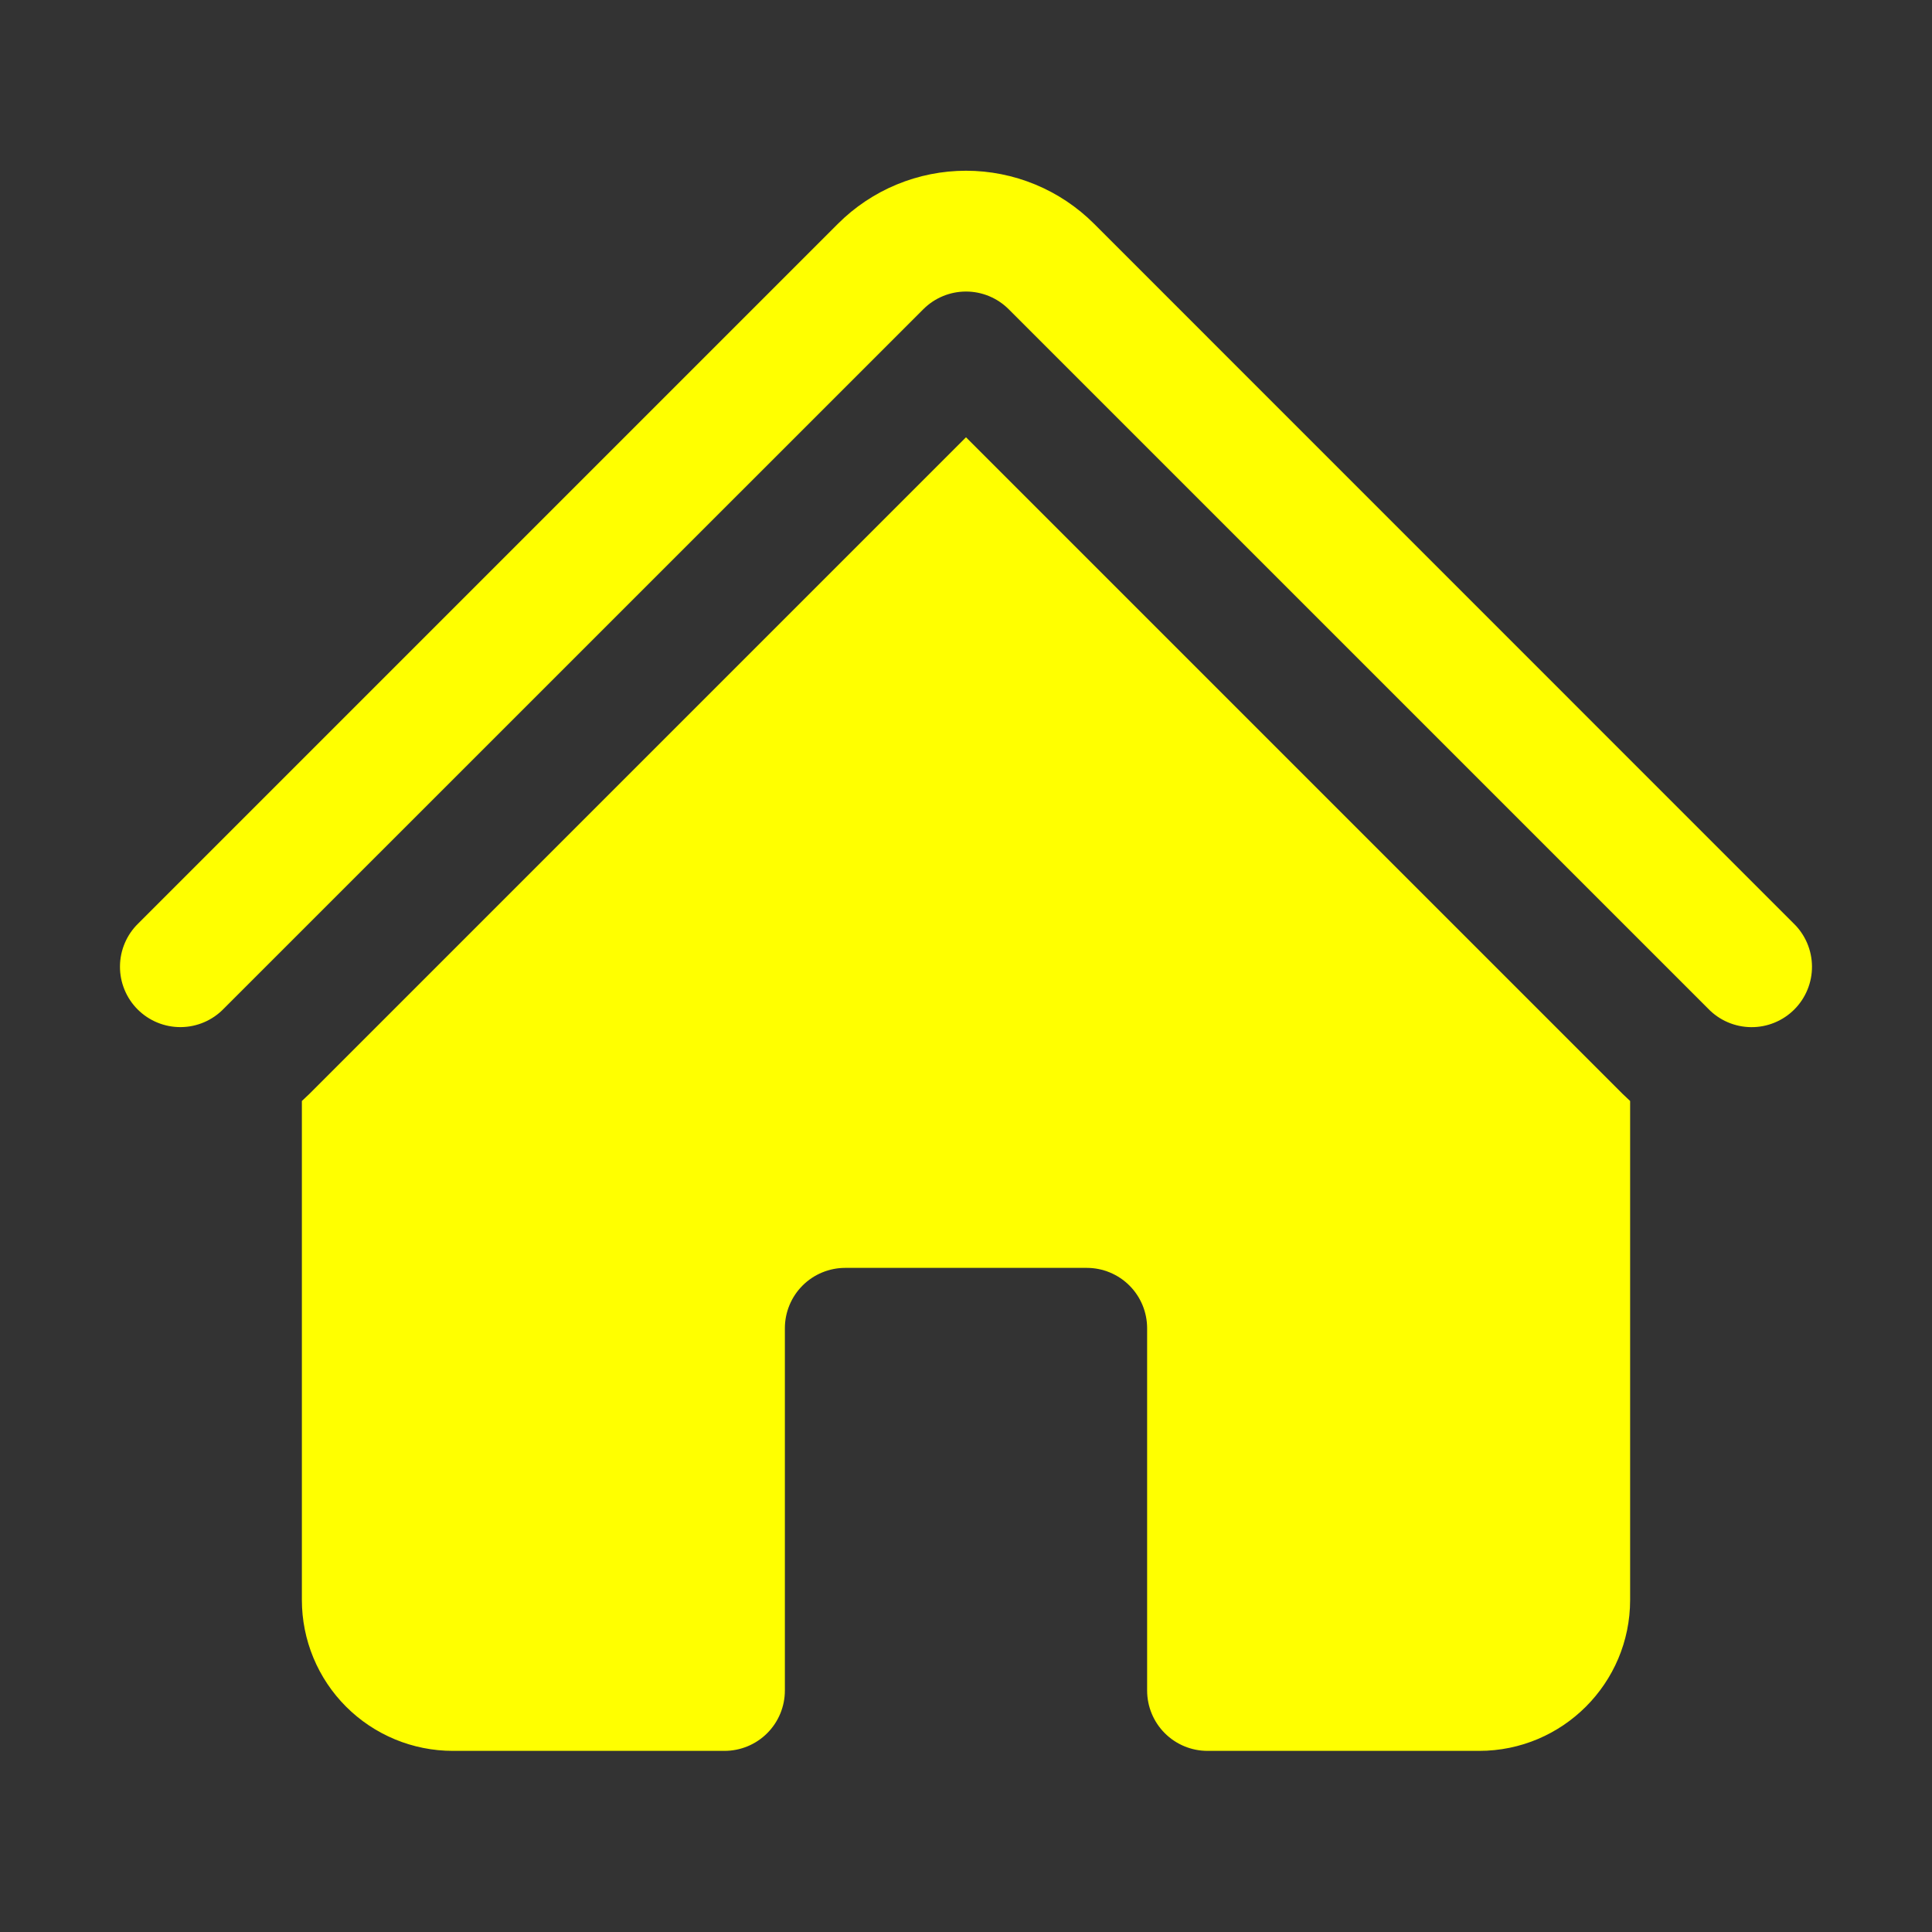
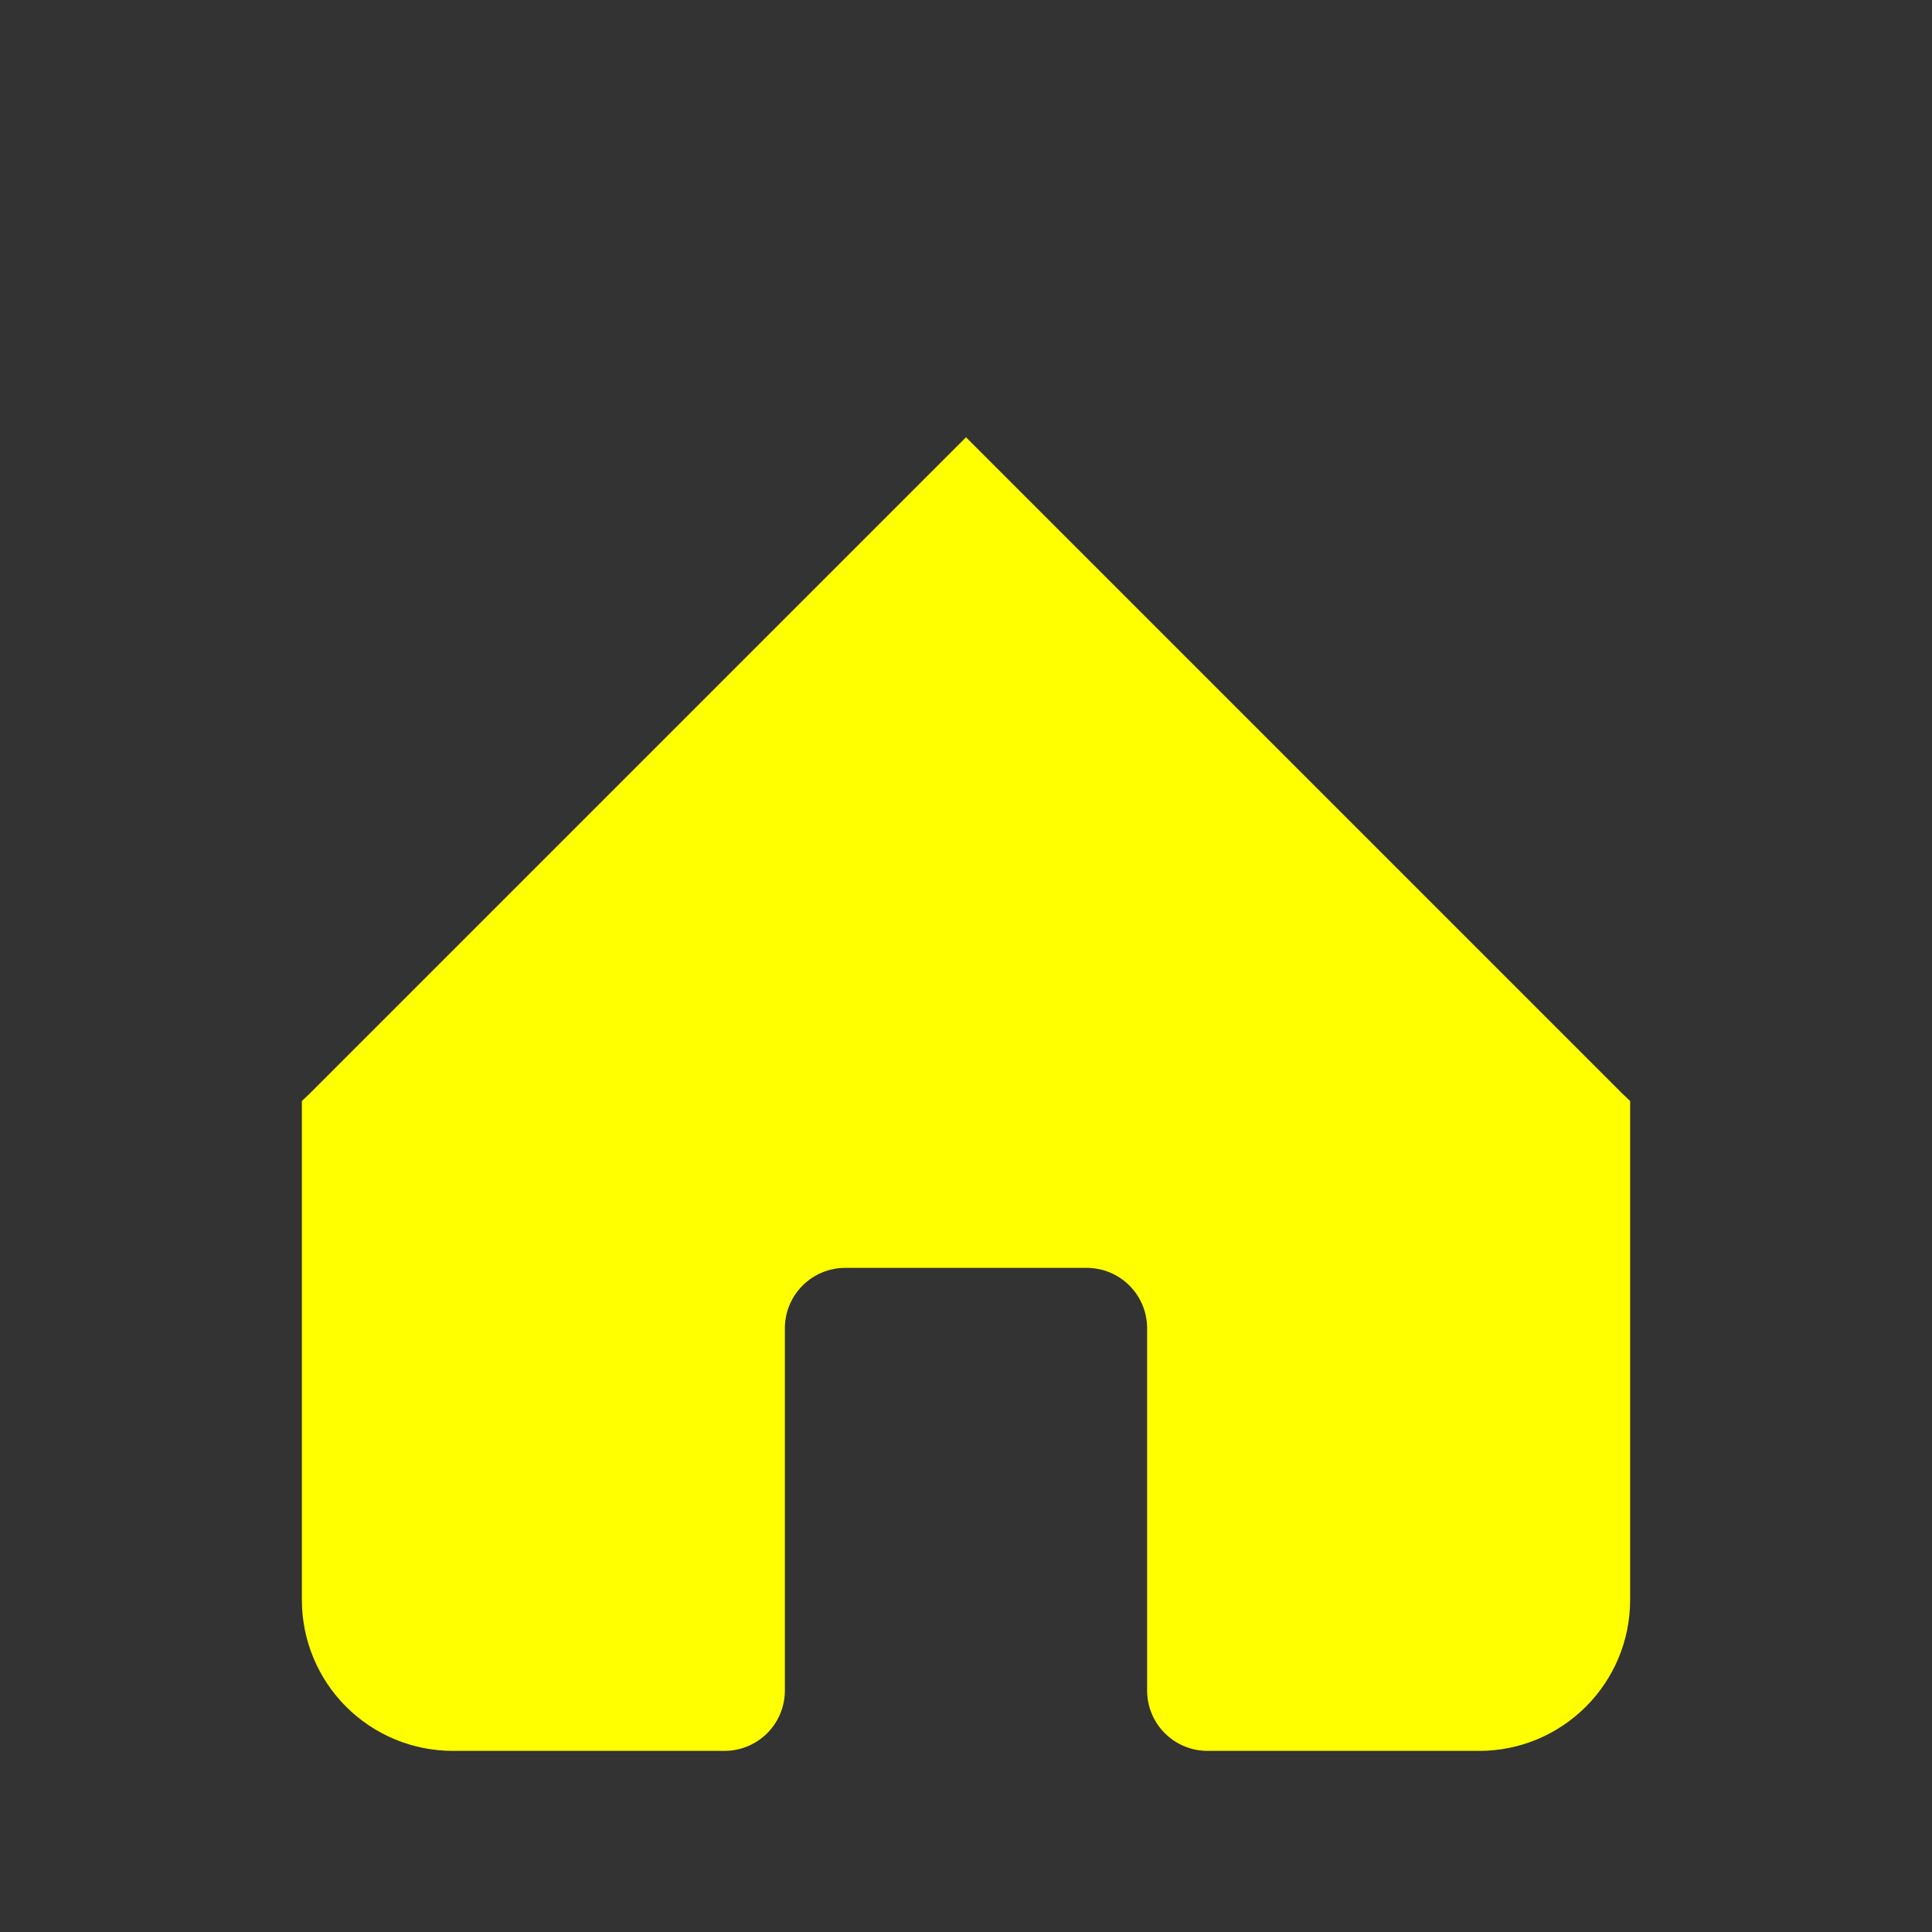
<svg xmlns="http://www.w3.org/2000/svg" width="100" height="100" viewBox="0 0 100 100" fill="none">
  <rect x="0" y="0" width="100" height="100" fill="#333333" stroke="none" />
-   <path d="M47.792 16.004C48.378 15.419 49.172 15.09 50 15.09C50.828 15.09 51.622 15.419 52.208 16.004L88.417 52.212C88.705 52.511 89.05 52.749 89.431 52.912C89.813 53.076 90.223 53.162 90.638 53.165C91.053 53.169 91.464 53.09 91.848 52.932C92.232 52.775 92.581 52.543 92.874 52.249C93.167 51.956 93.399 51.606 93.556 51.222C93.713 50.838 93.792 50.427 93.788 50.012C93.784 49.597 93.698 49.187 93.534 48.806C93.37 48.425 93.132 48.08 92.833 47.792L56.629 11.583C55.759 10.713 54.725 10.022 53.588 9.551C52.45 9.08 51.231 8.837 50 8.837C48.769 8.837 47.55 9.08 46.412 9.551C45.275 10.022 44.241 10.713 43.371 11.583L7.162 47.792C6.864 48.08 6.626 48.425 6.463 48.806C6.299 49.188 6.213 49.598 6.21 50.013C6.206 50.428 6.285 50.839 6.443 51.223C6.6 51.607 6.832 51.956 7.126 52.249C7.419 52.542 7.768 52.774 8.152 52.931C8.537 53.088 8.948 53.167 9.363 53.163C9.778 53.16 10.188 53.073 10.569 52.909C10.95 52.745 11.295 52.507 11.583 52.208L47.792 16.004Z" fill="#FFFF00" />
  <path d="M50 22.633L83.996 56.629C84.121 56.751 84.247 56.871 84.375 56.987V82.812C84.375 87.125 80.875 90.625 76.562 90.625H62.5C61.671 90.625 60.876 90.296 60.29 89.71C59.704 89.124 59.375 88.329 59.375 87.5V68.75C59.375 67.921 59.046 67.126 58.46 66.54C57.874 65.954 57.079 65.625 56.25 65.625H43.75C42.921 65.625 42.126 65.954 41.54 66.54C40.954 67.126 40.625 67.921 40.625 68.75V87.5C40.625 88.329 40.296 89.124 39.71 89.71C39.124 90.296 38.329 90.625 37.5 90.625H23.438C21.366 90.625 19.378 89.802 17.913 88.337C16.448 86.872 15.625 84.885 15.625 82.812V56.987L16.004 56.629L50 22.633Z" fill="#FFFF00" />
</svg>